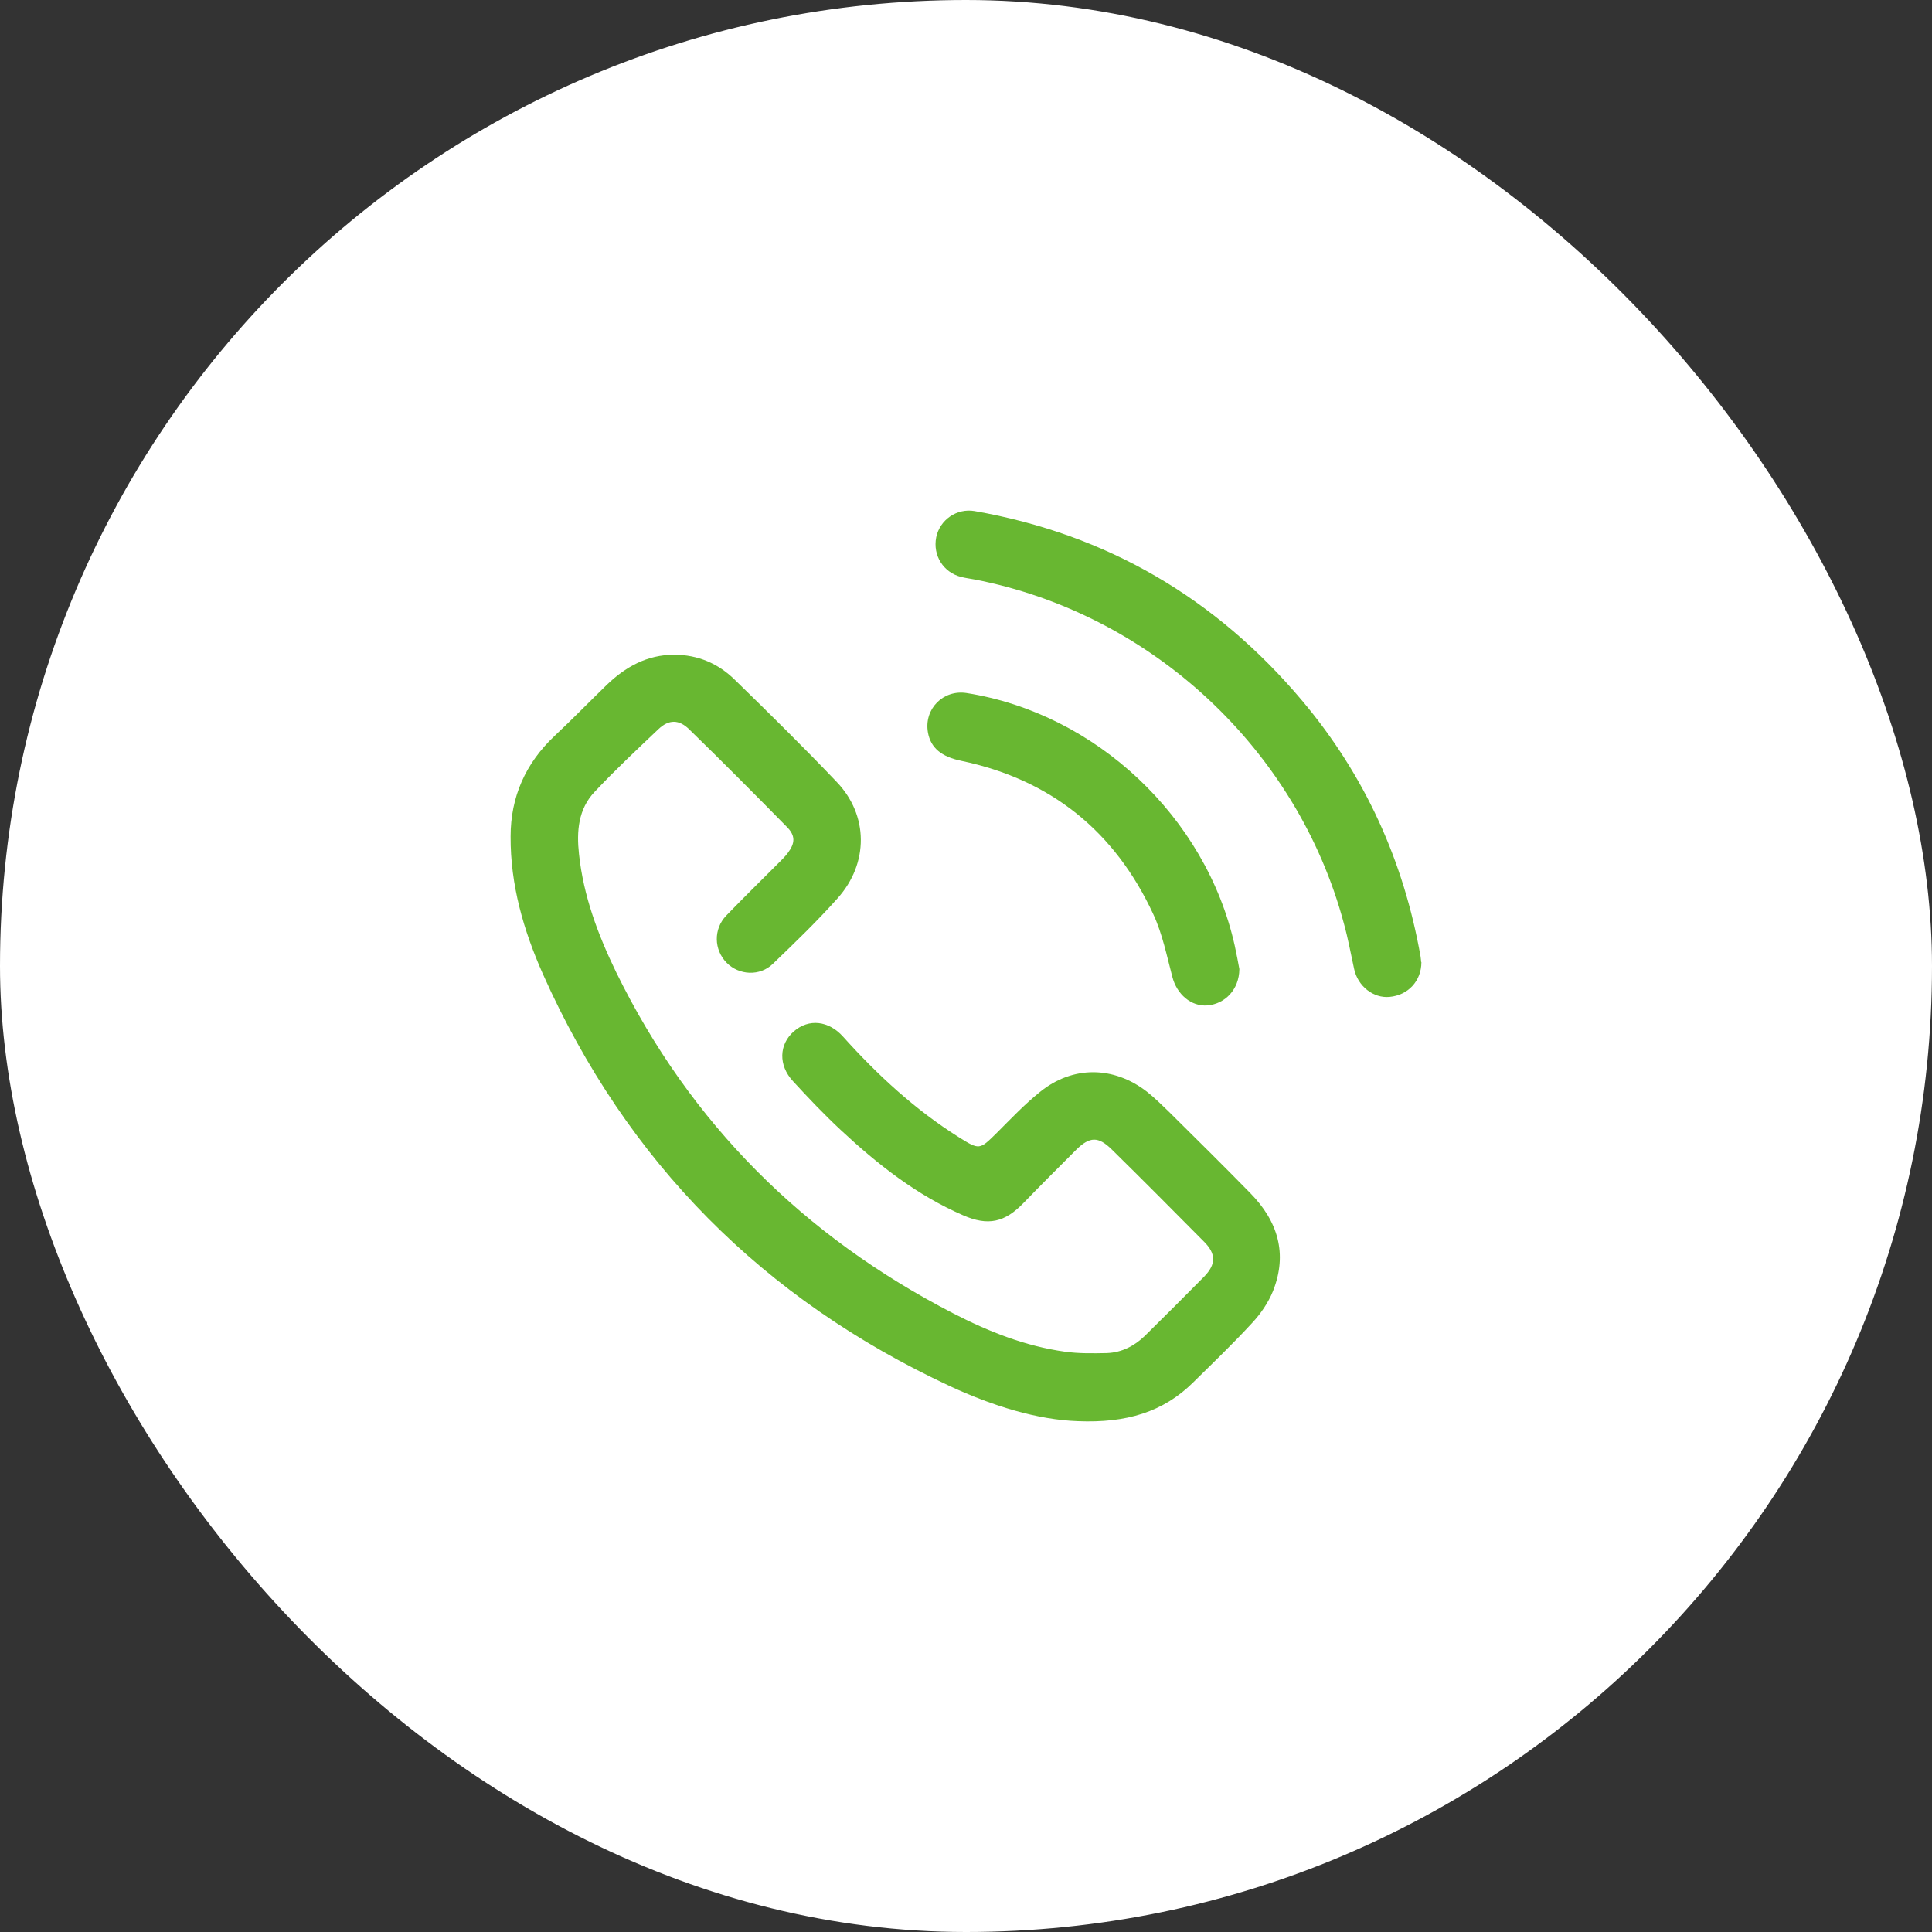
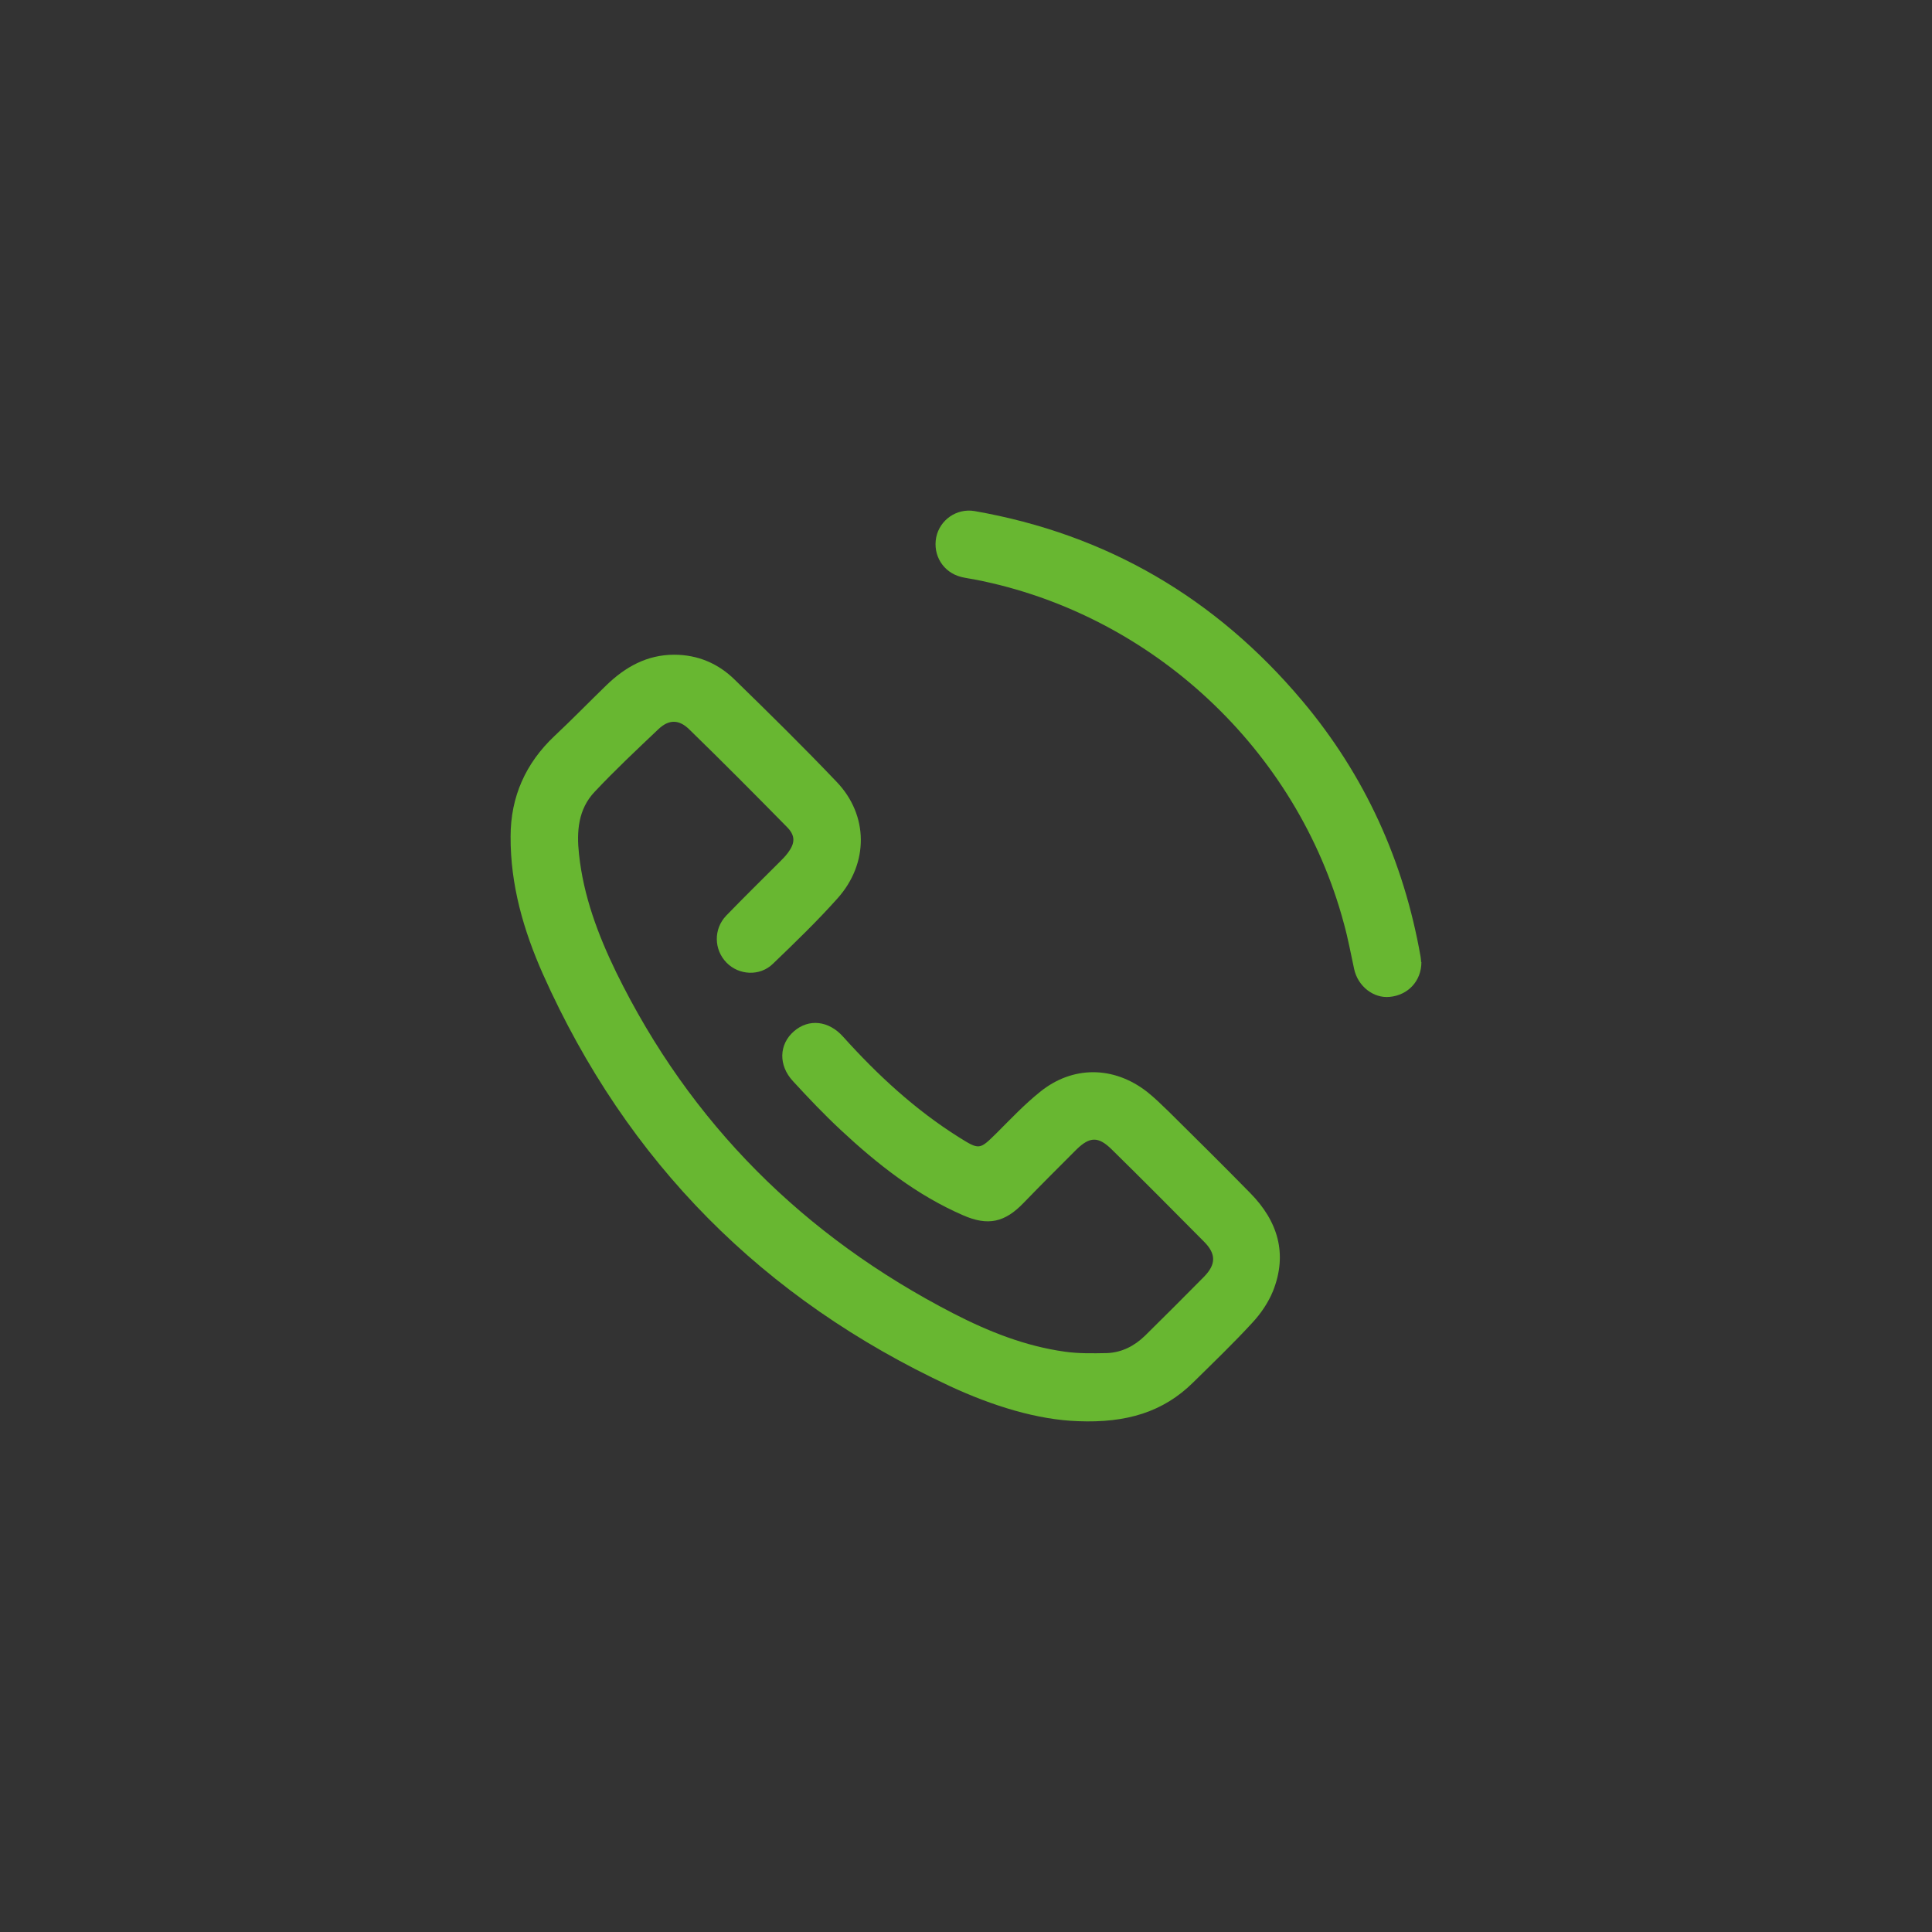
<svg xmlns="http://www.w3.org/2000/svg" width="70" height="70" viewBox="0 0 70 70" fill="none">
  <rect x="0" y="0" width="70" height="70" fill="#333333" stroke="none" />
-   <rect width="70" height="70" rx="35" fill="white" />
  <path d="M39.057 51.492C37.588 51.442 35.969 50.943 34.42 50.224C27.664 47.077 22.718 42.122 19.669 35.289C18.97 33.711 18.49 32.063 18.5 30.305C18.5 28.876 19.04 27.657 20.089 26.668C20.729 26.069 21.338 25.44 21.968 24.83C22.657 24.161 23.447 23.722 24.426 23.722C25.286 23.722 26.026 24.041 26.625 24.631C27.874 25.849 29.113 27.068 30.312 28.327C31.472 29.535 31.482 31.284 30.343 32.552C29.603 33.381 28.804 34.151 28.004 34.92C27.534 35.379 26.774 35.339 26.325 34.88C25.865 34.41 25.845 33.661 26.315 33.172C26.954 32.512 27.604 31.873 28.254 31.224C28.354 31.124 28.454 31.024 28.544 30.904C28.814 30.544 28.824 30.274 28.504 29.955C27.345 28.776 26.175 27.597 24.985 26.439C24.606 26.059 24.236 26.059 23.856 26.419C23.077 27.158 22.288 27.897 21.548 28.686C20.948 29.315 20.888 30.125 20.978 30.944C21.138 32.462 21.667 33.871 22.327 35.23C25.015 40.714 29.134 44.8 34.54 47.587C35.819 48.246 37.148 48.775 38.588 48.975C39.087 49.045 39.596 49.035 40.106 49.025C40.646 49.005 41.106 48.765 41.486 48.395C42.206 47.686 42.915 46.977 43.625 46.258C44.064 45.809 44.064 45.429 43.625 44.989C42.515 43.87 41.406 42.752 40.277 41.643C39.797 41.173 39.487 41.173 38.998 41.653C38.358 42.292 37.718 42.931 37.089 43.581C36.409 44.29 35.799 44.43 34.89 44.03C33.211 43.301 31.792 42.182 30.463 40.943C29.863 40.384 29.293 39.785 28.733 39.175C28.194 38.596 28.224 37.837 28.764 37.367C29.303 36.898 30.023 36.978 30.543 37.557C31.792 38.946 33.151 40.204 34.74 41.203C35.49 41.673 35.489 41.663 36.109 41.053C36.618 40.544 37.118 40.014 37.678 39.565C38.857 38.606 40.346 38.616 41.556 39.555C41.835 39.775 42.085 40.024 42.345 40.274C43.334 41.253 44.324 42.232 45.303 43.231C46.293 44.24 46.663 45.419 46.123 46.778C45.953 47.197 45.674 47.606 45.364 47.936C44.684 48.675 43.955 49.375 43.235 50.084C42.146 51.163 40.816 51.562 39.057 51.492Z" fill="#68B731" />
  <path d="M51.5 34.86C51.5 35.549 51.01 36.059 50.35 36.119C49.761 36.179 49.191 35.729 49.061 35.1C48.941 34.55 48.842 34.001 48.692 33.462C47.003 27.148 41.716 22.233 35.31 20.995C35.15 20.965 34.99 20.945 34.83 20.905C34.181 20.745 33.791 20.125 33.921 19.466C34.051 18.837 34.66 18.407 35.31 18.517C40.107 19.356 44.054 21.674 47.182 25.39C49.451 28.087 50.86 31.194 51.47 34.66C51.48 34.74 51.49 34.82 51.49 34.85L51.5 34.86Z" fill="#68B731" />
-   <path d="M44.904 35.12C44.894 35.849 44.394 36.368 43.754 36.428C43.154 36.478 42.635 36.019 42.475 35.389C42.275 34.63 42.115 33.831 41.785 33.122C40.396 30.125 38.078 28.247 34.83 27.567C34.11 27.418 33.721 27.098 33.621 26.538C33.471 25.689 34.17 24.98 35.019 25.11C39.706 25.849 43.695 29.605 44.734 34.25C44.804 34.57 44.864 34.89 44.904 35.109V35.12Z" fill="#68B731" />
</svg>